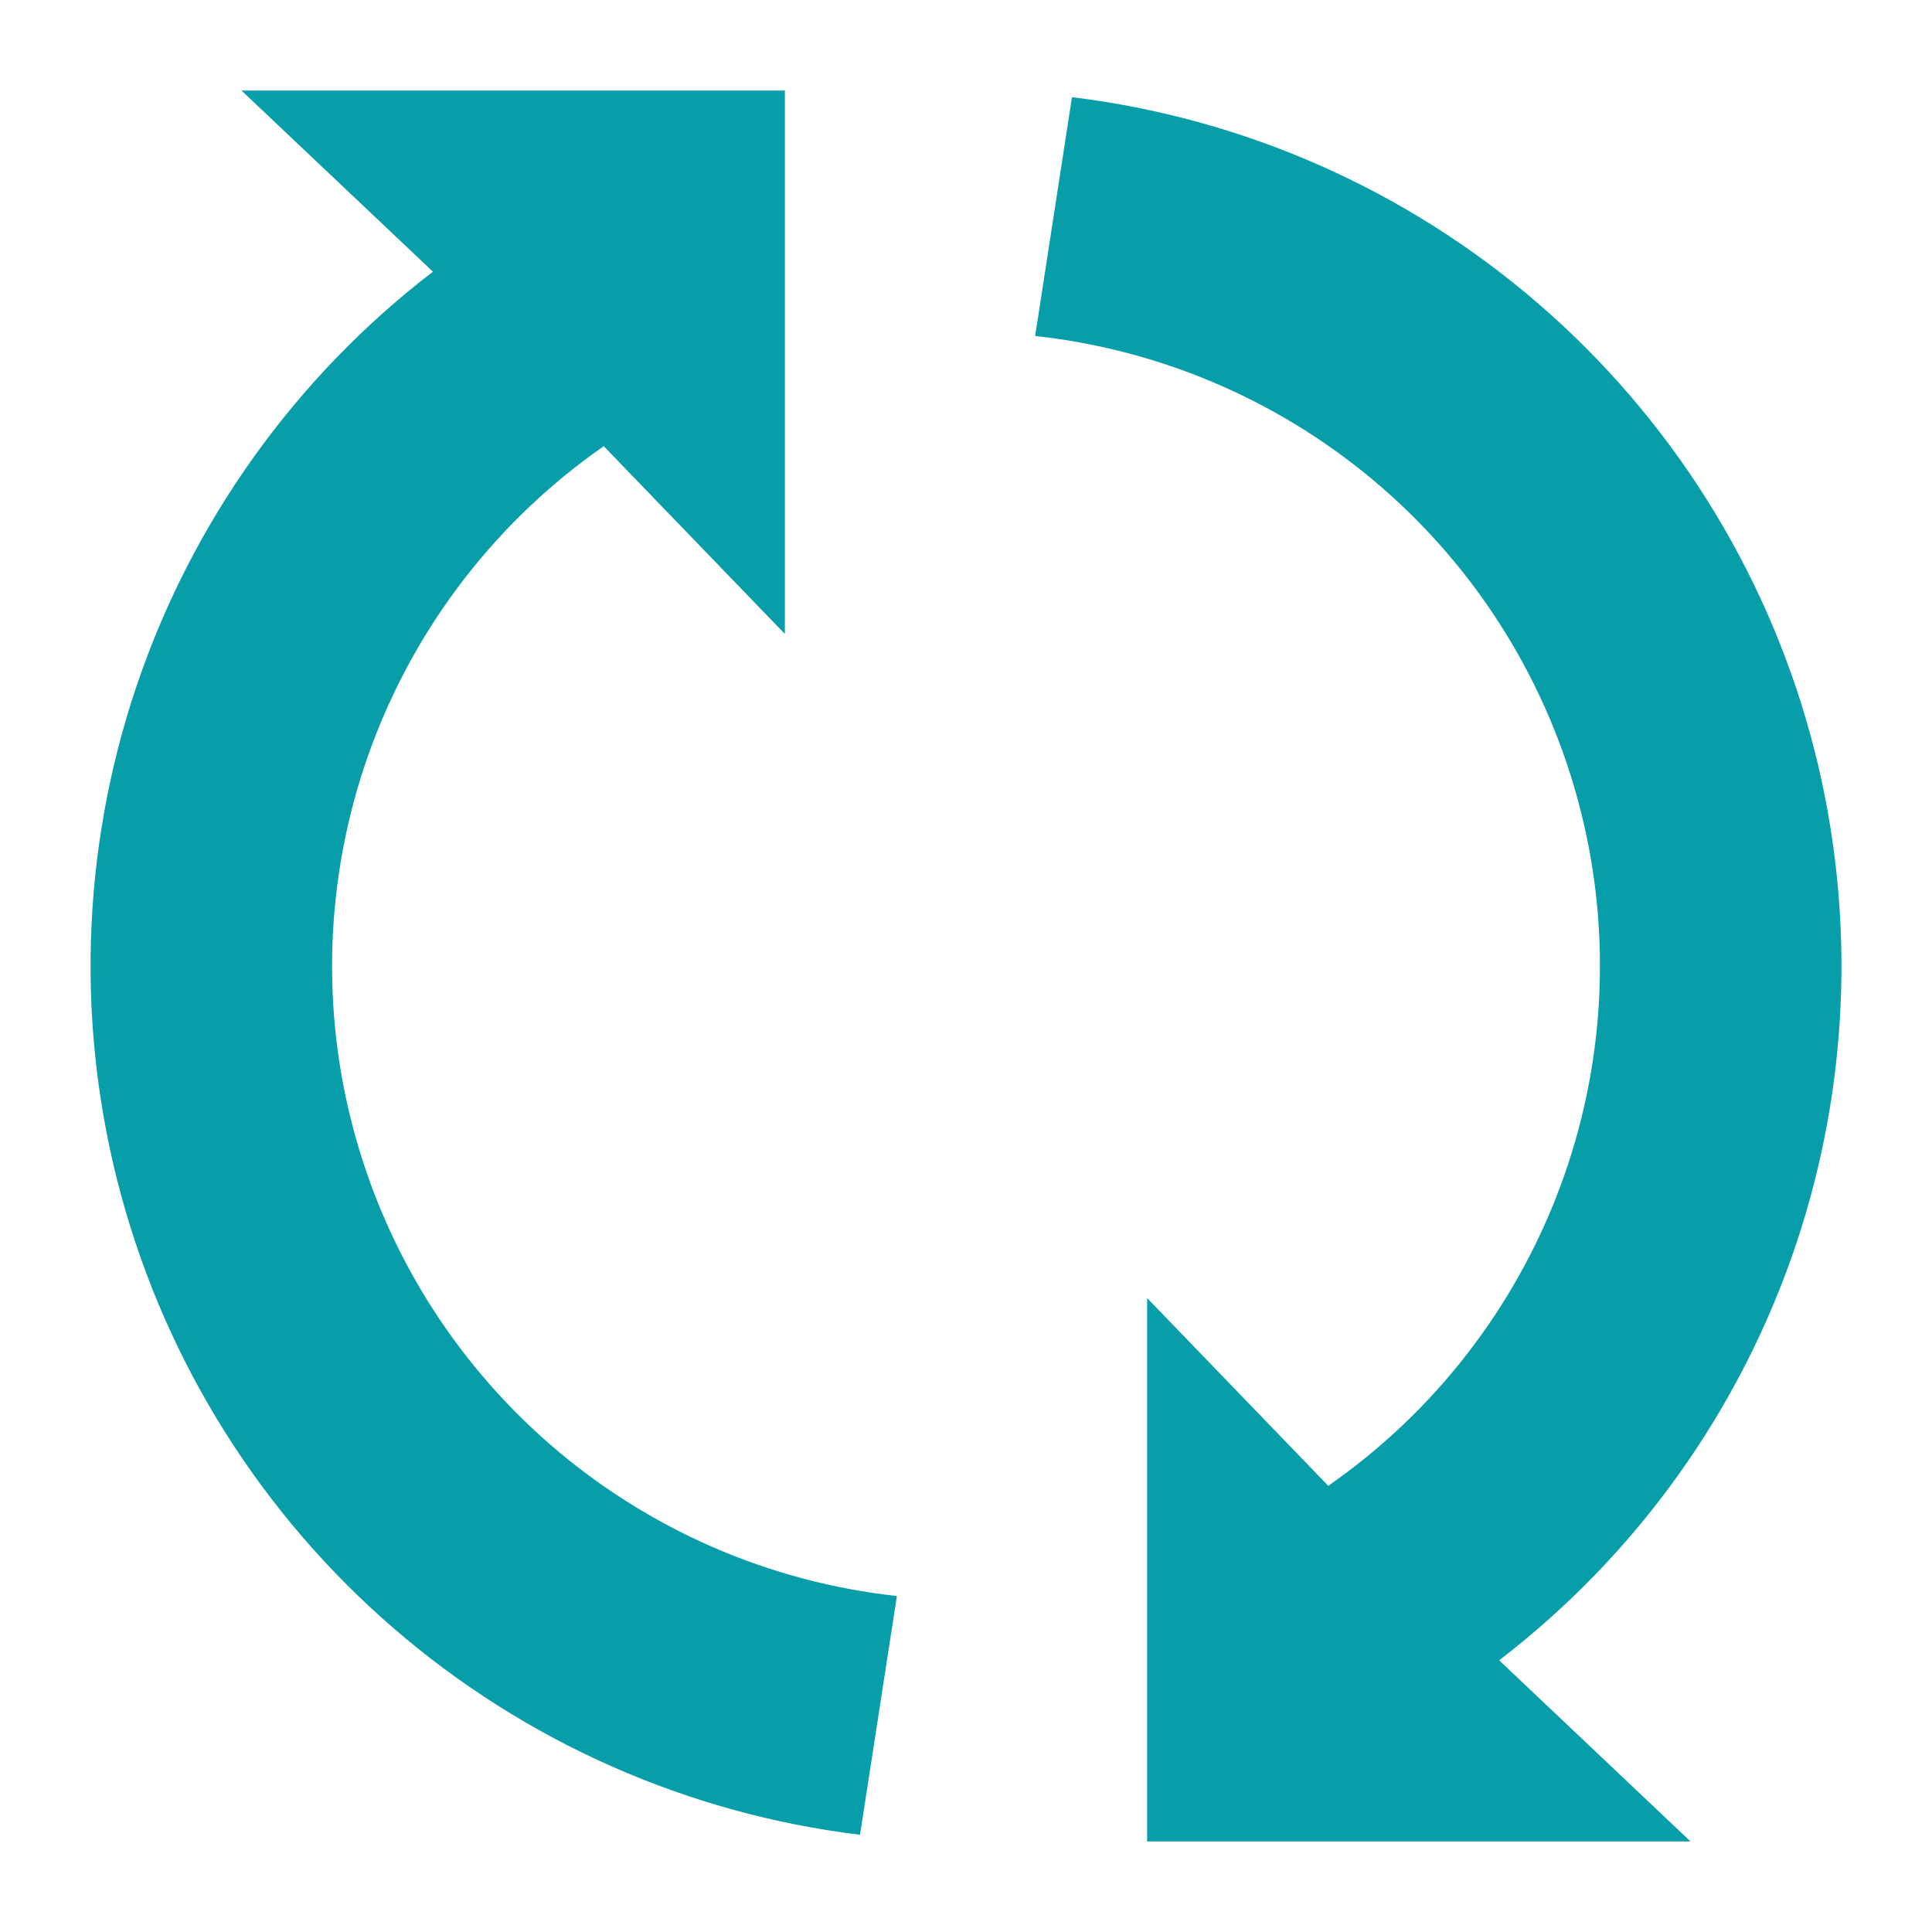
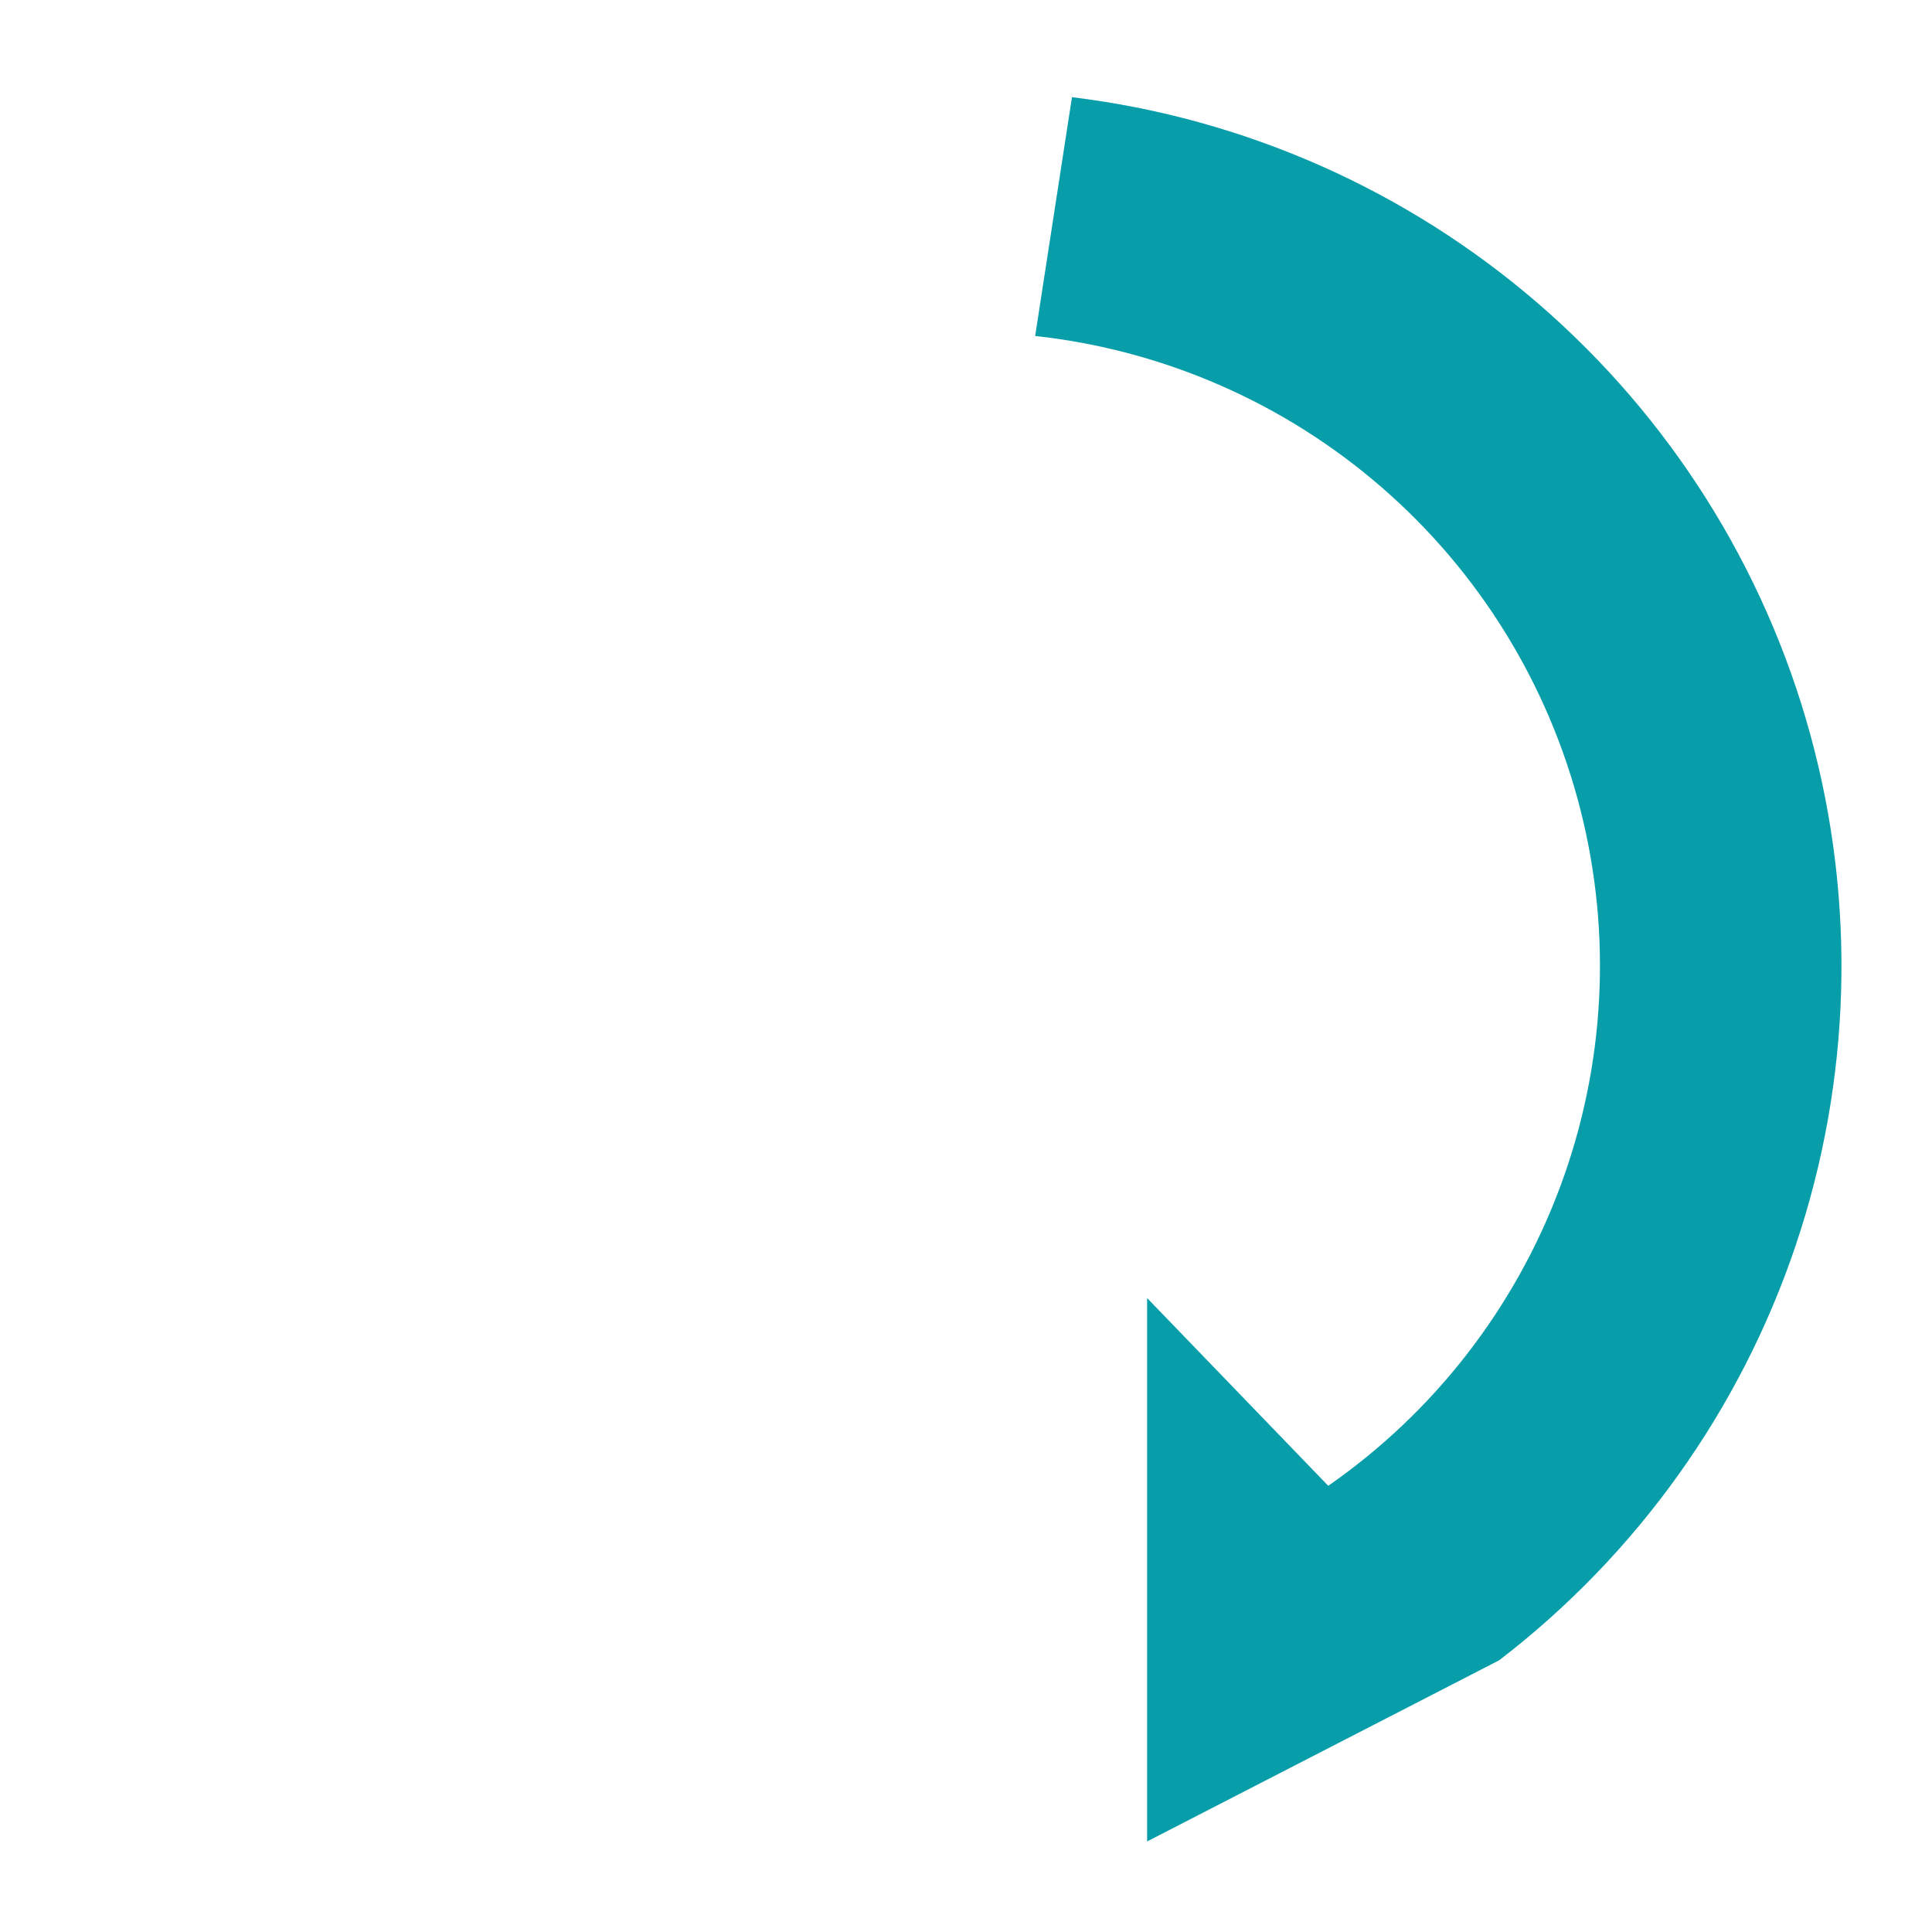
<svg xmlns="http://www.w3.org/2000/svg" width="40" height="40" viewBox="0 0 40 40" fill="none">
-   <path d="M17.806 37.987L18.569 33.044C15.914 32.754 13.41 31.66 11.393 29.909C9.376 28.158 7.941 25.833 7.282 23.244C6.622 20.656 6.768 17.928 7.7 15.425C8.633 12.922 10.307 10.763 12.5 9.238L16.25 13.125V1.875H5L8.963 5.625C6.108 7.816 3.97 10.808 2.822 14.219C1.674 17.629 1.567 21.305 2.516 24.776C3.465 28.248 5.425 31.358 8.149 33.711C10.872 36.064 14.234 37.553 17.806 37.987Z" fill="#079EA9" />
-   <path d="M22.194 2.012L21.432 6.956C24.087 7.246 26.591 8.34 28.608 10.091C30.625 11.842 32.059 14.167 32.719 16.756C33.379 19.344 33.233 22.072 32.3 24.575C31.367 27.078 29.693 29.237 27.5 30.762L23.75 26.875V38.125H35L31.038 34.375C33.893 32.184 36.031 29.192 37.179 25.781C38.327 22.371 38.433 18.695 37.485 15.224C36.536 11.752 34.575 8.642 31.852 6.289C29.129 3.936 25.767 2.447 22.194 2.012Z" fill="#079EA9" />
+   <path d="M22.194 2.012L21.432 6.956C24.087 7.246 26.591 8.34 28.608 10.091C30.625 11.842 32.059 14.167 32.719 16.756C33.379 19.344 33.233 22.072 32.3 24.575C31.367 27.078 29.693 29.237 27.5 30.762L23.75 26.875V38.125L31.038 34.375C33.893 32.184 36.031 29.192 37.179 25.781C38.327 22.371 38.433 18.695 37.485 15.224C36.536 11.752 34.575 8.642 31.852 6.289C29.129 3.936 25.767 2.447 22.194 2.012Z" fill="#079EA9" />
</svg>